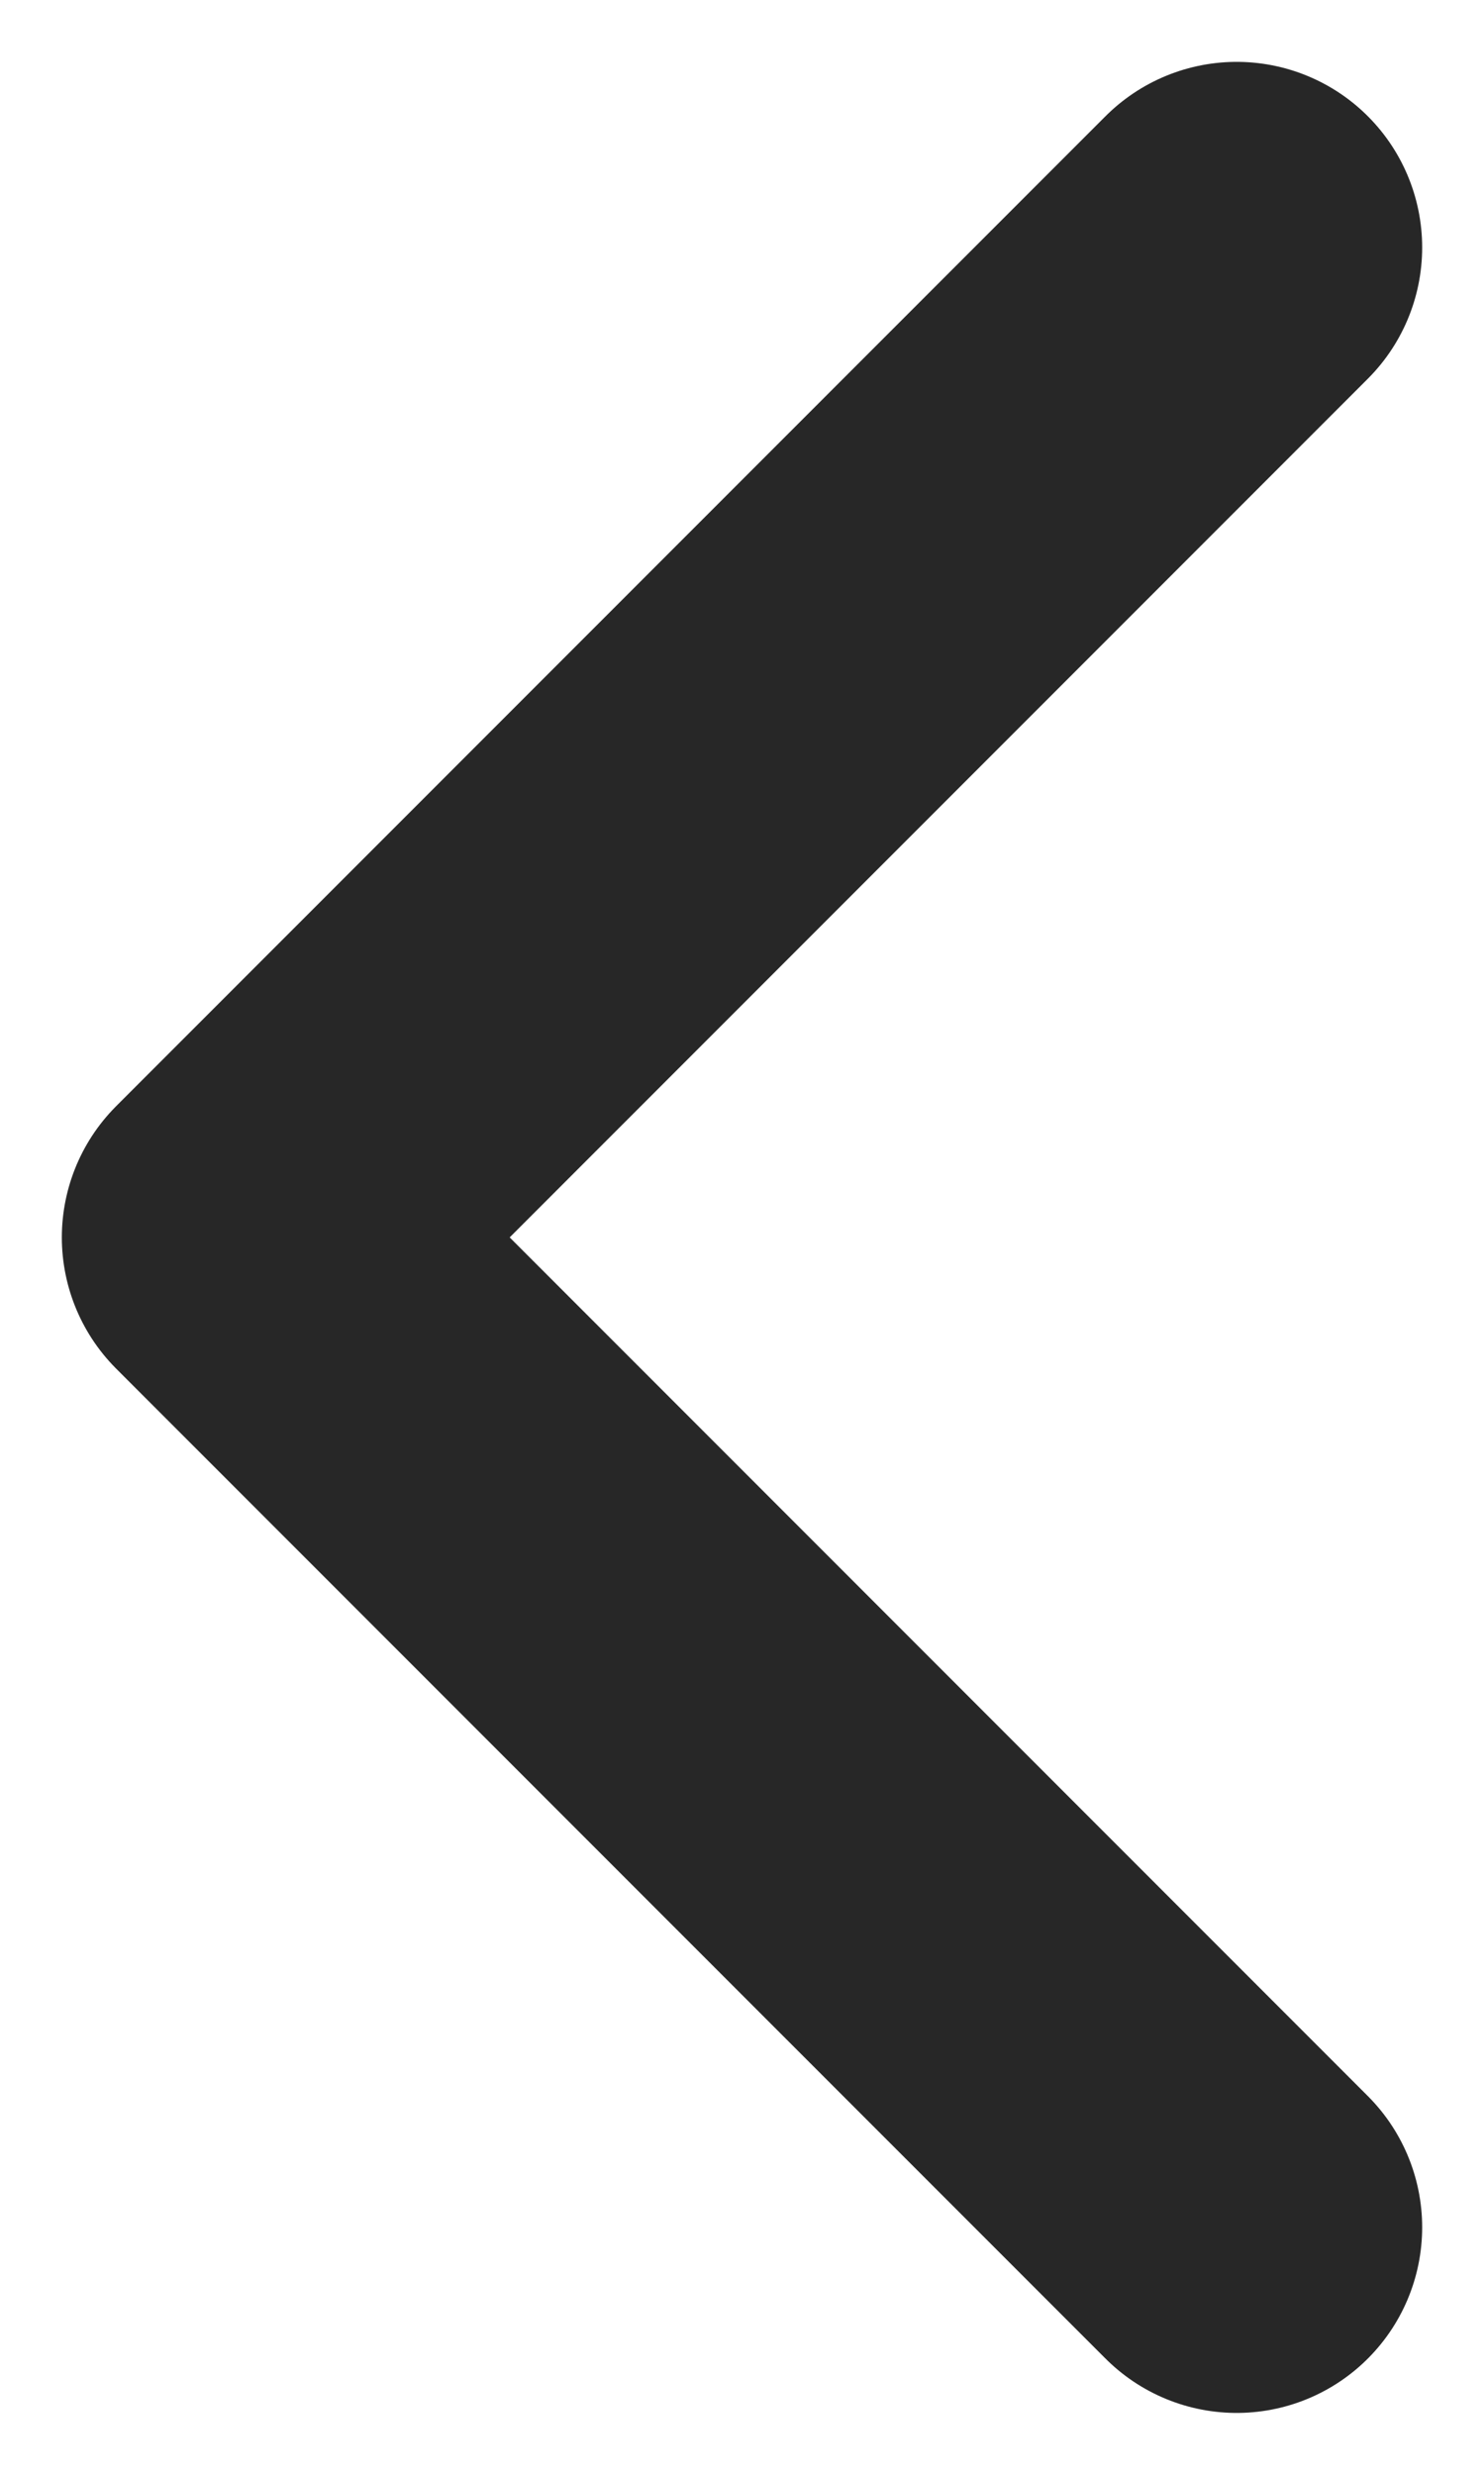
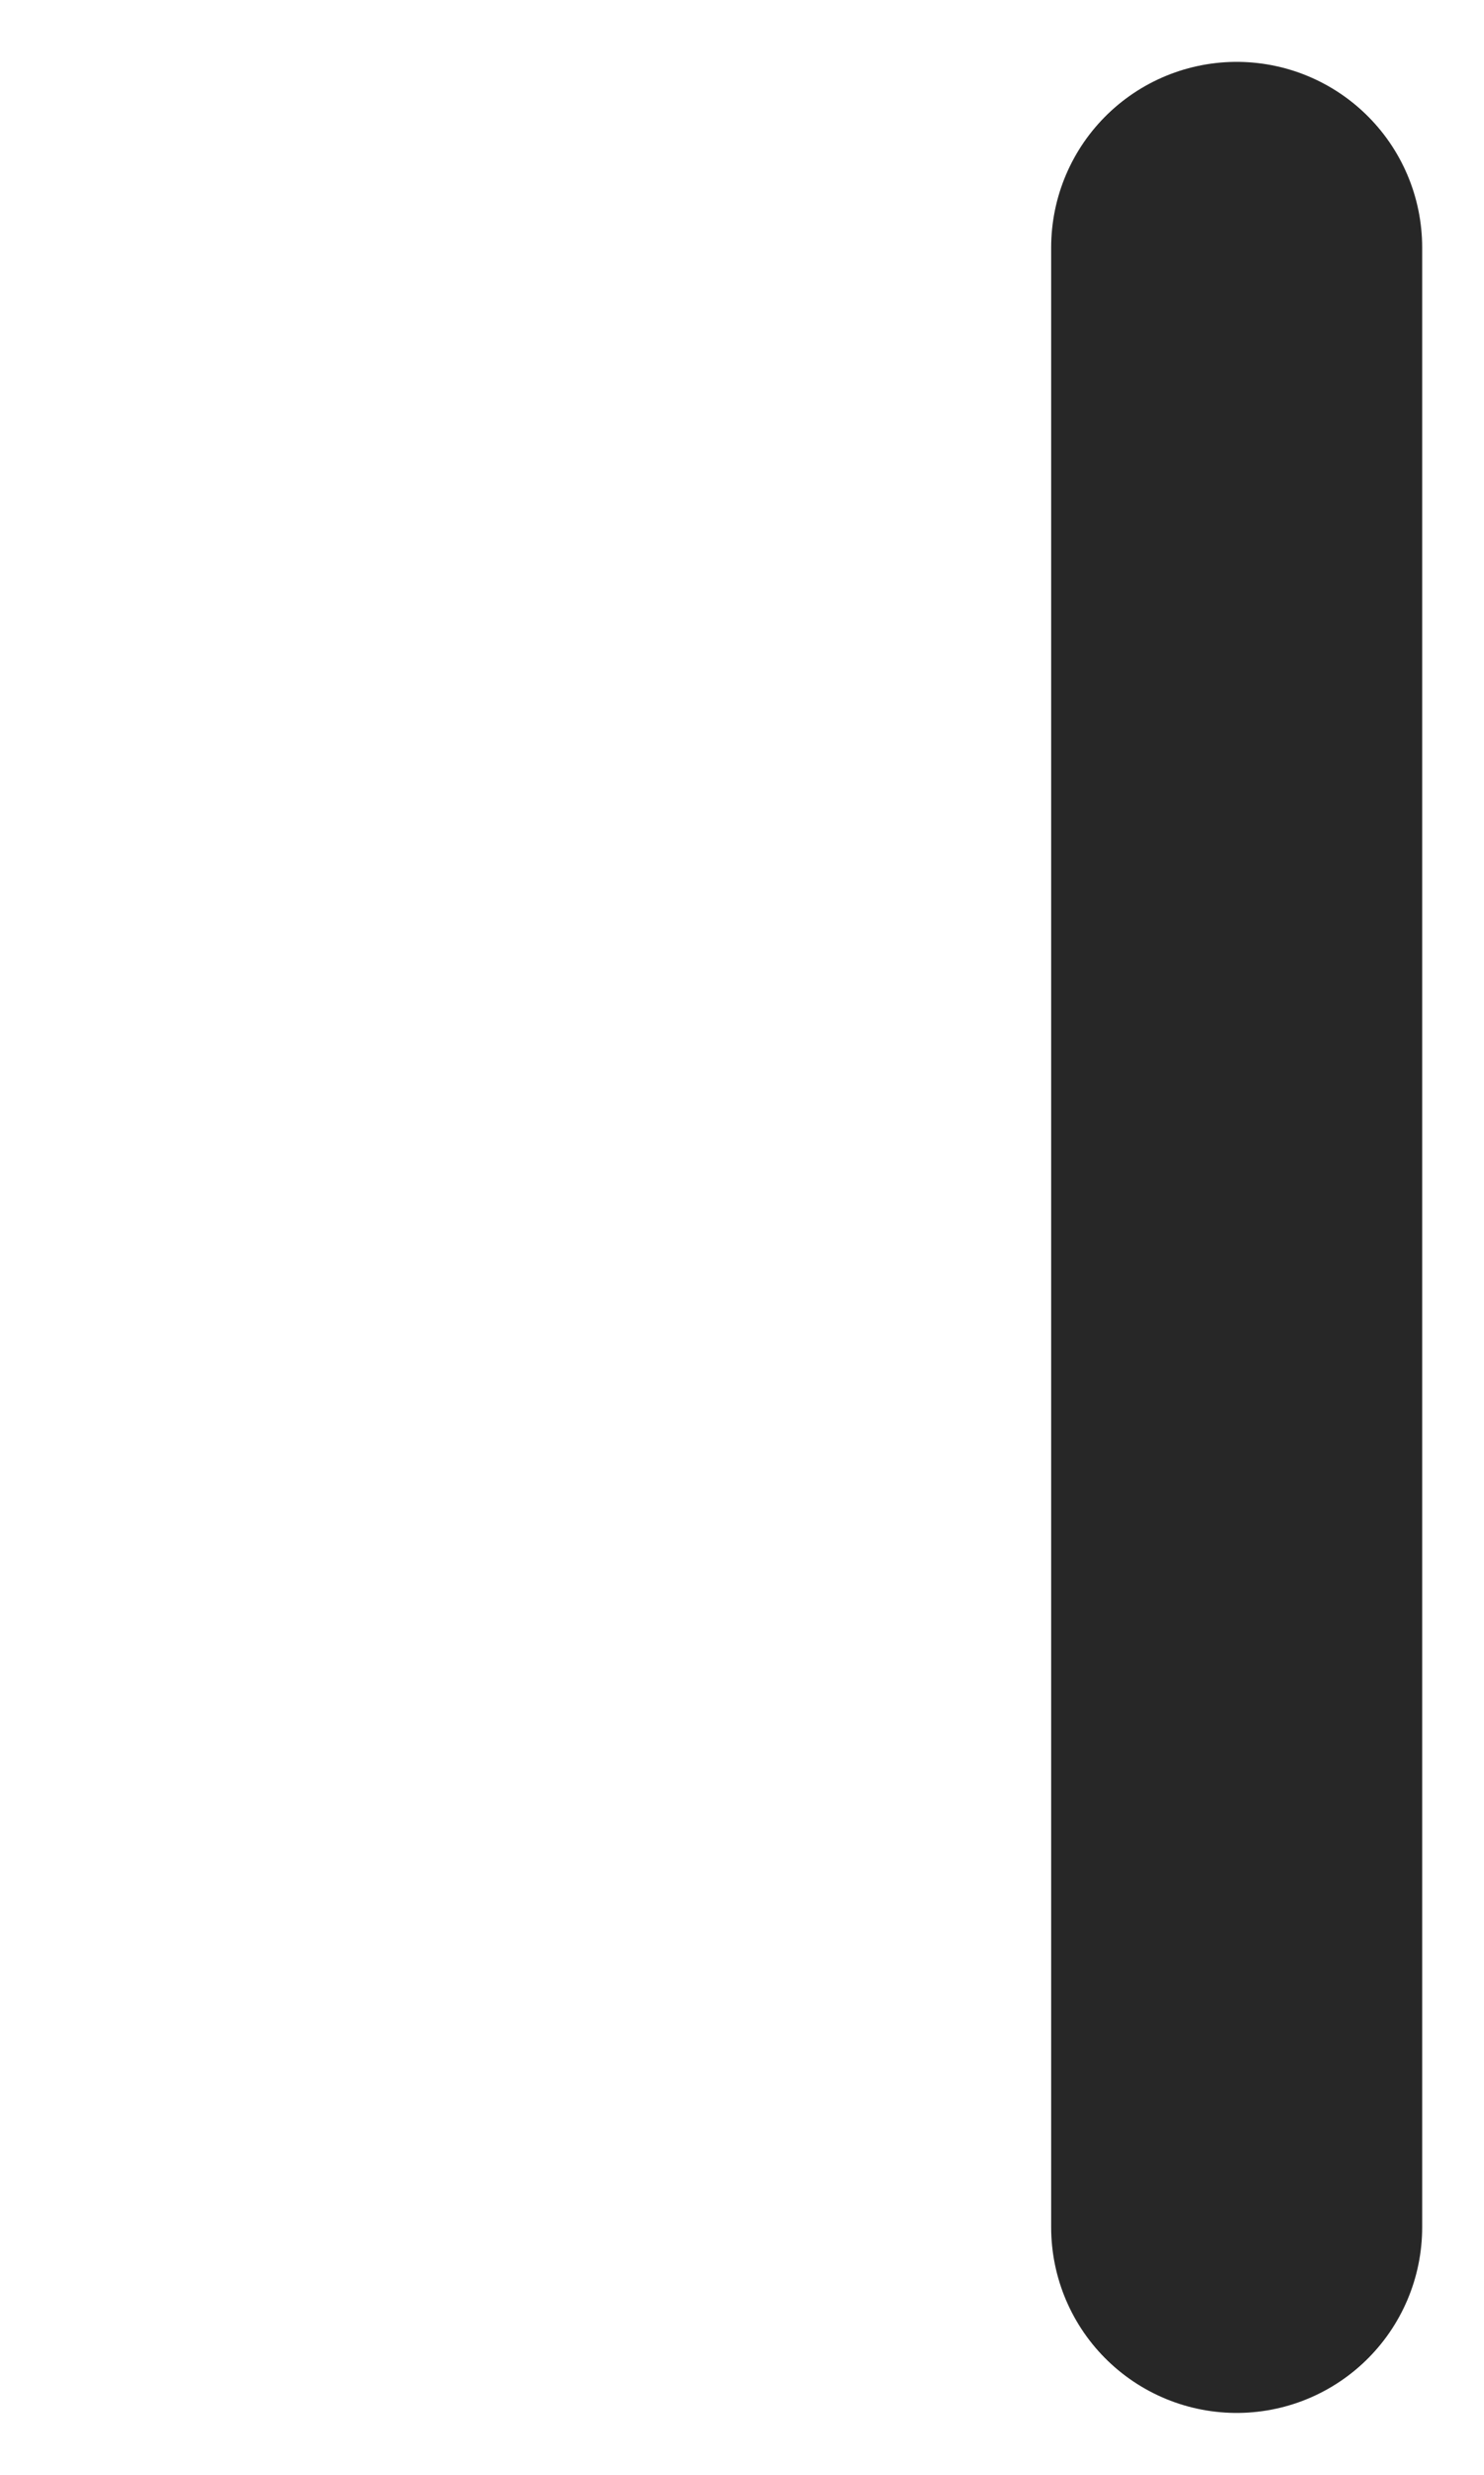
<svg xmlns="http://www.w3.org/2000/svg" width="6" height="10" viewBox="0 0 6 10" fill="none">
-   <path d="M5 1L1 5L5 9" stroke="#272727" stroke-width="1.5" stroke-linecap="round" stroke-linejoin="round" />
+   <path d="M5 1L5 9" stroke="#272727" stroke-width="1.5" stroke-linecap="round" stroke-linejoin="round" />
</svg>